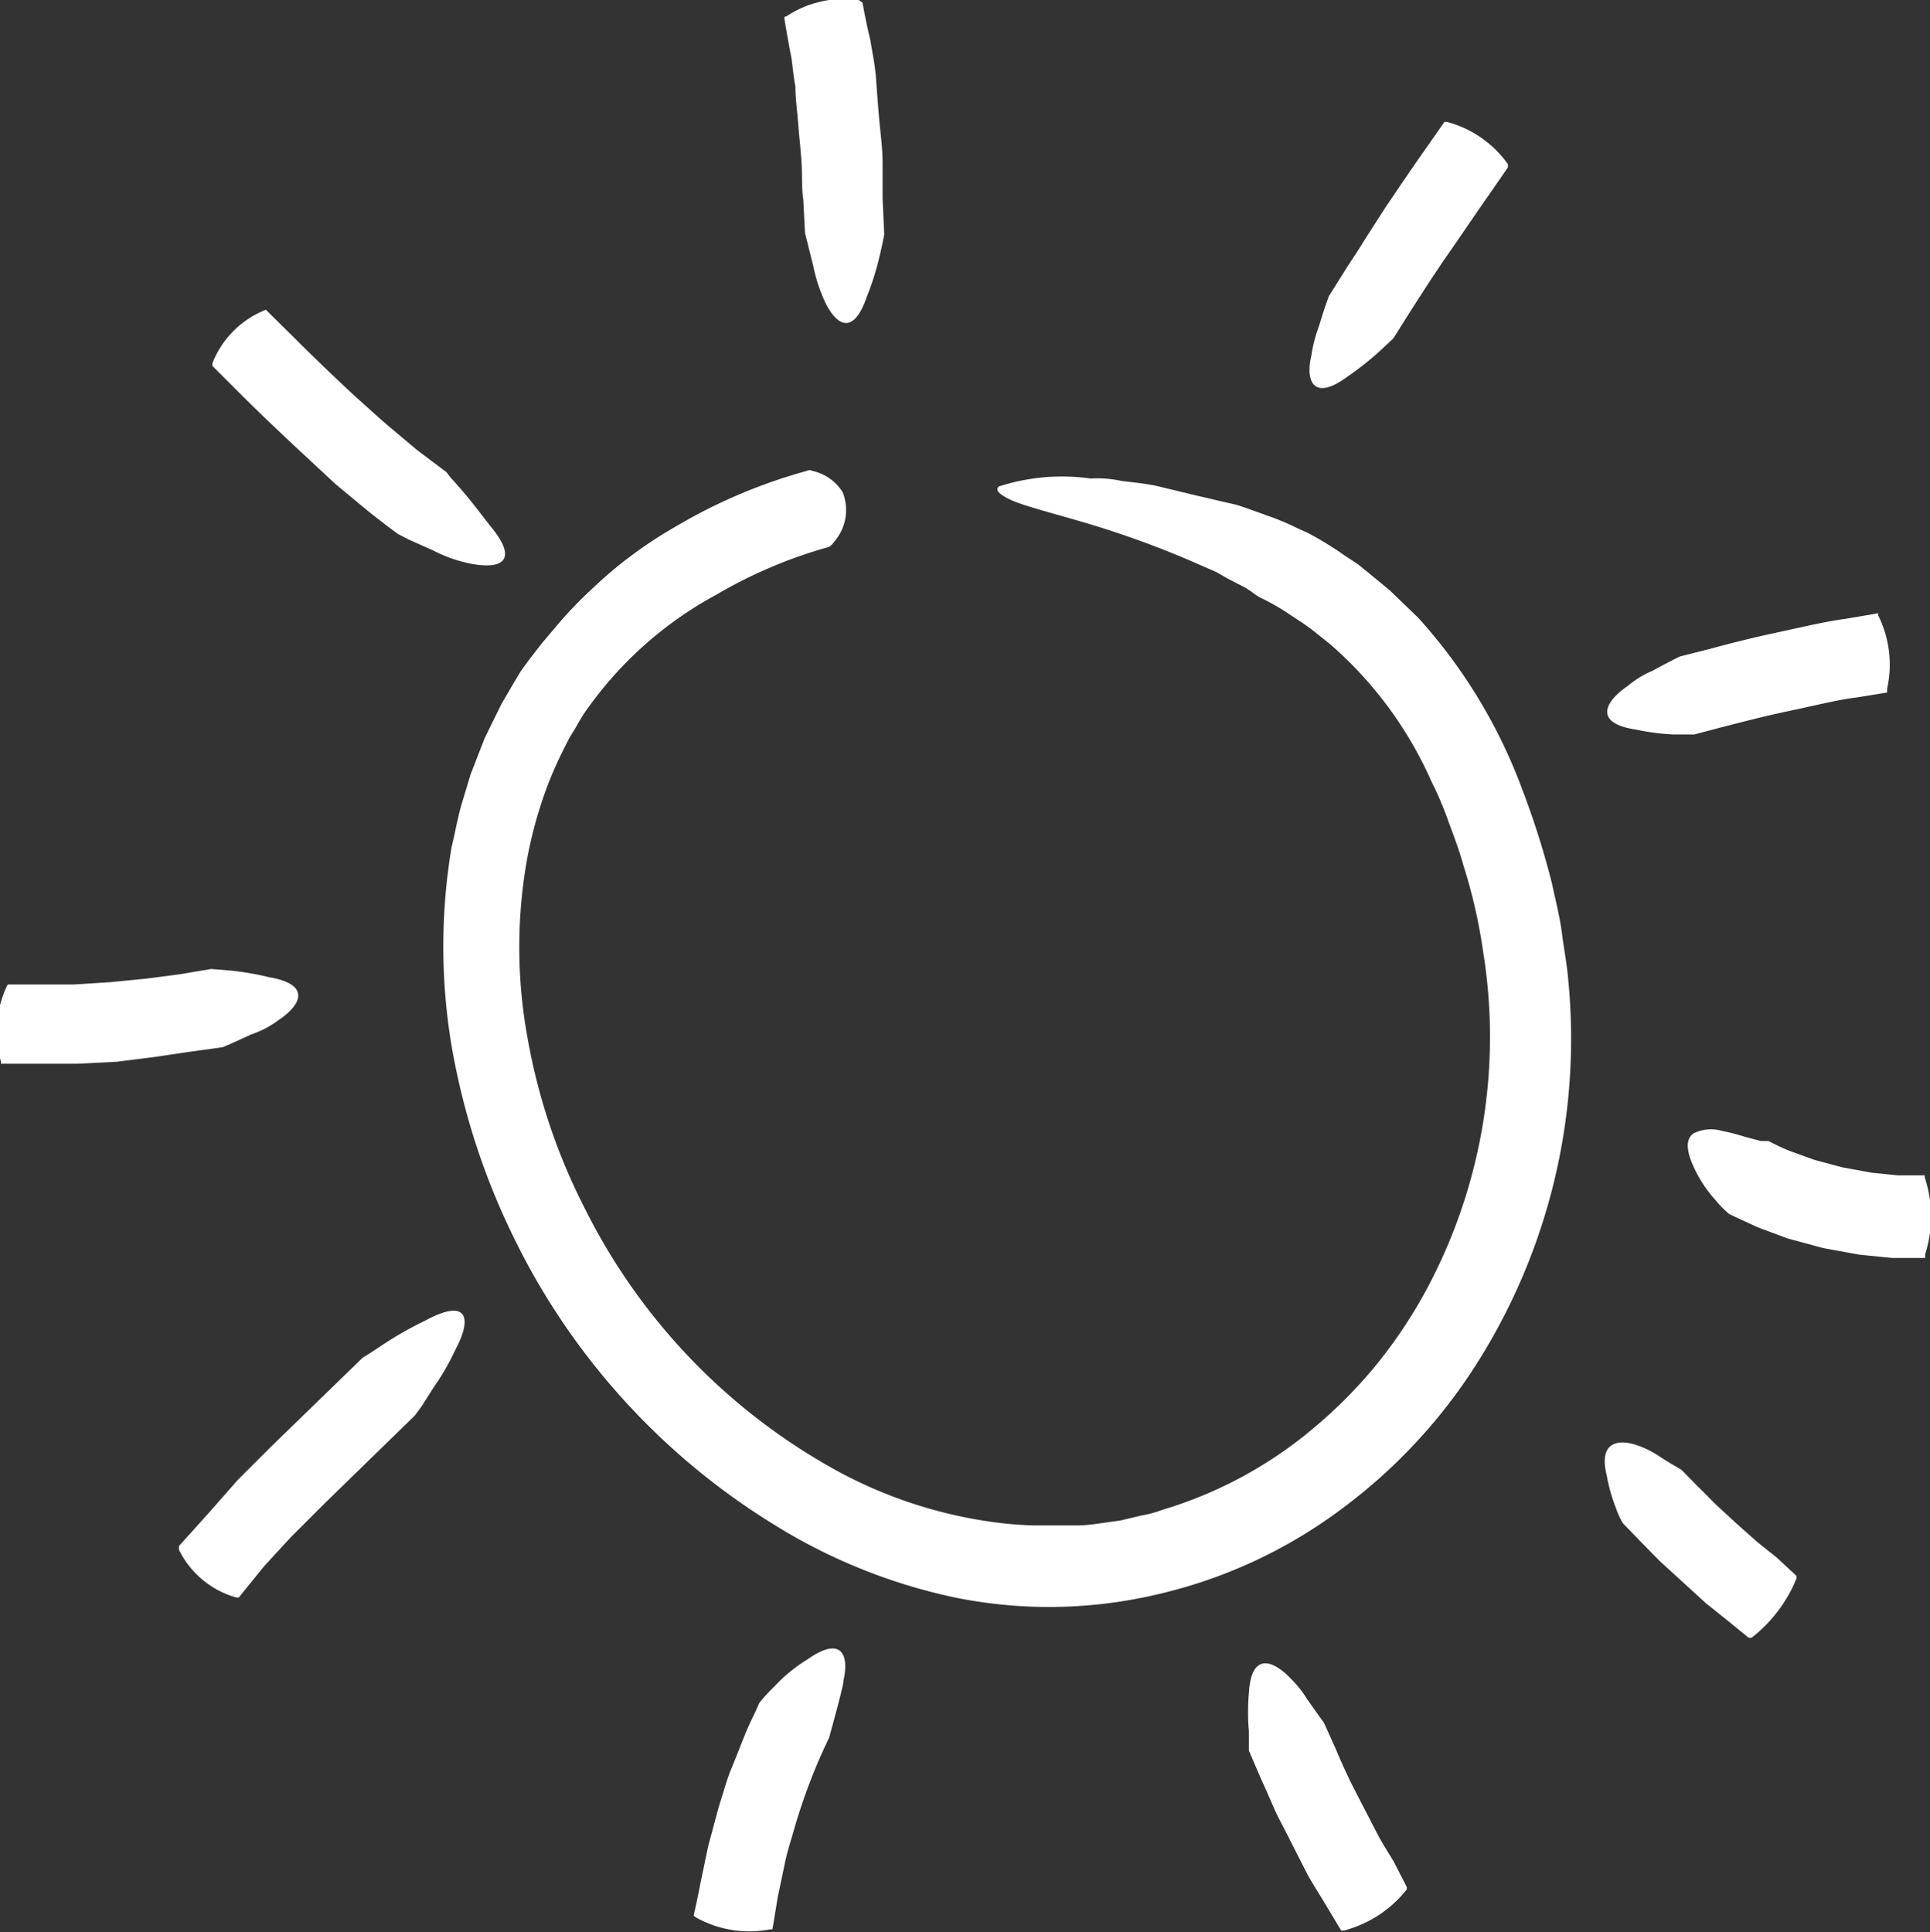
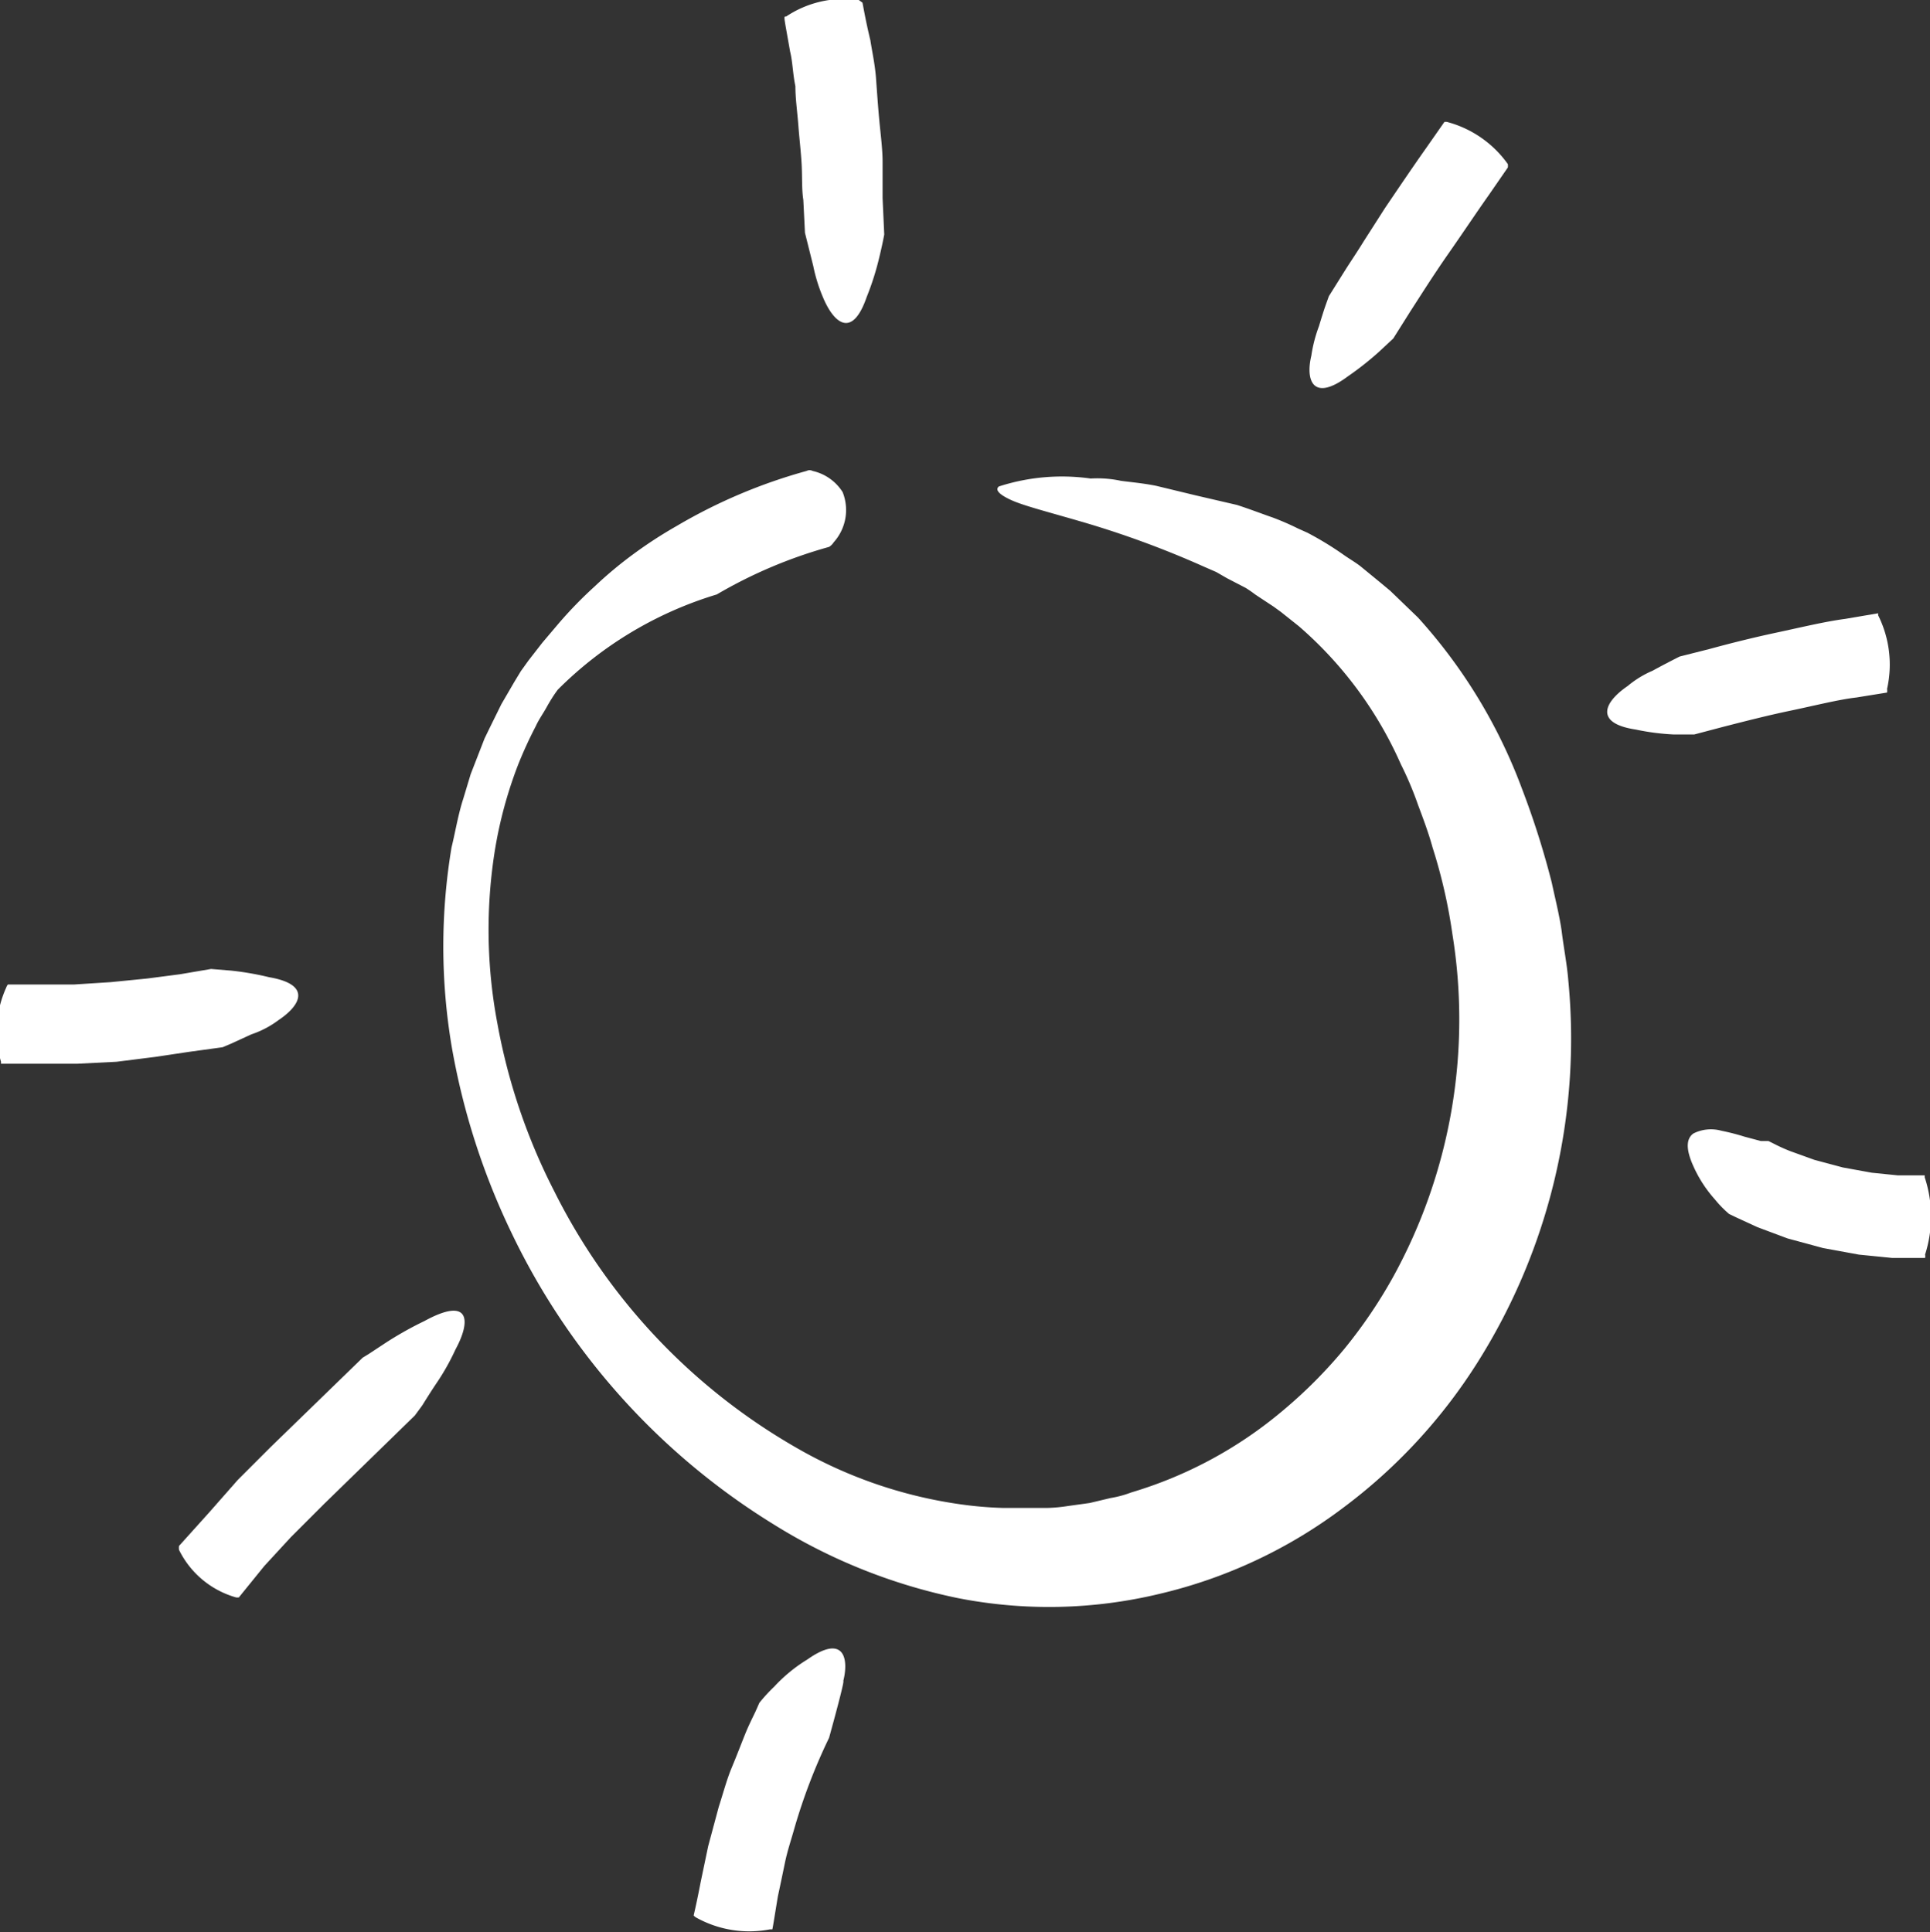
<svg xmlns="http://www.w3.org/2000/svg" viewBox="0 0 58.43 58.51">
  <rect x="0" y="0" width="58.43" height="58.51" fill="#333333" stroke="none" />
  <defs>
    <style>.cls-1{fill:#fff;}</style>
  </defs>
  <title>자산 5</title>
  <g id="레이어_2" data-name="레이어 2">
    <g id="레이어_1-2" data-name="레이어 1">
-       <path class="cls-1" d="M47.28,28.2c-.07-.49-.2-1-.3-1.47a25.32,25.32,0,0,0-.9-2.84,16,16,0,0,0-3.15-5.19l-.56-.54-.28-.27-.3-.25-.61-.5c-.17-.13-.35-.23-.53-.36a9.85,9.85,0,0,0-1.07-.65L39.29,16a8,8,0,0,0-.76-.33c-.32-.11-.68-.25-1.08-.38L36.2,15,35,14.71c-.4-.08-.76-.11-1.06-.15a3.38,3.38,0,0,0-.92-.07,6.2,6.2,0,0,0-2.78.24c-.12.1,0,.24.37.41s1.08.35,2.11.65a28.84,28.84,0,0,1,3.71,1.36l.39.17.33.19.56.29A3.6,3.6,0,0,1,38,18l.12.08a6.56,6.56,0,0,1,.93.53l.44.29.22.16.54.43a11.85,11.85,0,0,1,3.09,4.18,10.31,10.31,0,0,1,.52,1.23c.16.43.32.85.44,1.29a16,16,0,0,1,.6,2.62,16.17,16.17,0,0,1-1.78,10.36,14.76,14.76,0,0,1-1.48,2.19,14.44,14.44,0,0,1-1.87,1.88,12.74,12.74,0,0,1-4.59,2.48,3.25,3.25,0,0,1-.63.17l-.63.15-.65.09a4.76,4.76,0,0,1-.65.06l-.65,0c-.22,0-.44,0-.66,0a11.4,11.4,0,0,1-1.3-.11,13.78,13.78,0,0,1-5-1.73,18.43,18.43,0,0,1-7.29-7.73,18.24,18.24,0,0,1-1.73-5.09,15.23,15.23,0,0,1-.07-5.3,13,13,0,0,1,.69-2.53,12.57,12.57,0,0,1,.54-1.18c.09-.2.22-.38.32-.56s.22-.38.35-.55A11.49,11.49,0,0,1,21.7,18a14.25,14.25,0,0,1,3.4-1.44.46.46,0,0,0,.14-.14,1.46,1.46,0,0,0,.27-1.52,1.45,1.45,0,0,0-.91-.64.19.19,0,0,0-.18,0,16.21,16.21,0,0,0-3.94,1.67,13.32,13.32,0,0,0-1.28.83c-.41.3-.81.63-1.2,1a12.59,12.59,0,0,0-1.08,1.11l-.5.59L16,20l-.23.32-.2.33-.39.67-.34.69-.17.35-.14.36-.28.72-.22.73c-.16.49-.24,1-.36,1.49a18.22,18.22,0,0,0,0,6,21.45,21.45,0,0,0,1.83,5.7,21,21,0,0,0,7.91,8.79A17,17,0,0,0,29,48.39a14.31,14.31,0,0,0,6.11-.13,14.87,14.87,0,0,0,5.52-2.58,16.4,16.4,0,0,0,4.11-4.44,18.37,18.37,0,0,0,2.74-11.55C47.44,29.19,47.34,28.7,47.28,28.2Z" />
+       <path class="cls-1" d="M47.28,28.2c-.07-.49-.2-1-.3-1.47a25.32,25.32,0,0,0-.9-2.84,16,16,0,0,0-3.15-5.19l-.56-.54-.28-.27-.3-.25-.61-.5c-.17-.13-.35-.23-.53-.36a9.85,9.85,0,0,0-1.07-.65L39.29,16a8,8,0,0,0-.76-.33c-.32-.11-.68-.25-1.08-.38L36.2,15,35,14.71c-.4-.08-.76-.11-1.06-.15a3.38,3.38,0,0,0-.92-.07,6.2,6.2,0,0,0-2.78.24c-.12.1,0,.24.37.41s1.08.35,2.11.65a28.84,28.84,0,0,1,3.71,1.36l.39.17.33.19.56.29A3.6,3.6,0,0,1,38,18l.12.08l.44.29.22.16.54.43a11.85,11.85,0,0,1,3.09,4.18,10.31,10.31,0,0,1,.52,1.23c.16.43.32.85.44,1.29a16,16,0,0,1,.6,2.62,16.17,16.17,0,0,1-1.78,10.36,14.76,14.76,0,0,1-1.48,2.19,14.44,14.44,0,0,1-1.87,1.88,12.74,12.74,0,0,1-4.59,2.48,3.25,3.25,0,0,1-.63.17l-.63.15-.65.09a4.76,4.76,0,0,1-.65.06l-.65,0c-.22,0-.44,0-.66,0a11.4,11.4,0,0,1-1.3-.11,13.78,13.78,0,0,1-5-1.73,18.43,18.43,0,0,1-7.29-7.73,18.24,18.24,0,0,1-1.73-5.09,15.23,15.23,0,0,1-.07-5.3,13,13,0,0,1,.69-2.53,12.57,12.57,0,0,1,.54-1.18c.09-.2.22-.38.32-.56s.22-.38.35-.55A11.49,11.49,0,0,1,21.7,18a14.25,14.25,0,0,1,3.4-1.44.46.46,0,0,0,.14-.14,1.46,1.46,0,0,0,.27-1.52,1.45,1.45,0,0,0-.91-.64.19.19,0,0,0-.18,0,16.21,16.21,0,0,0-3.94,1.67,13.32,13.32,0,0,0-1.28.83c-.41.3-.81.63-1.2,1a12.59,12.59,0,0,0-1.08,1.11l-.5.59L16,20l-.23.32-.2.33-.39.67-.34.69-.17.35-.14.36-.28.72-.22.73c-.16.49-.24,1-.36,1.49a18.22,18.22,0,0,0,0,6,21.45,21.45,0,0,0,1.83,5.7,21,21,0,0,0,7.91,8.79A17,17,0,0,0,29,48.39a14.31,14.31,0,0,0,6.11-.13,14.87,14.87,0,0,0,5.52-2.58,16.4,16.4,0,0,0,4.11-4.44,18.37,18.37,0,0,0,2.74-11.55C47.44,29.19,47.34,28.7,47.28,28.2Z" />
      <path class="cls-1" d="M24.08,2.61c0,.38.06.79.09,1.19s.08.81.1,1.19,0,.75.05,1.06l.05,1,.25,1a4.94,4.94,0,0,0,.29.94c.33.8.89,1.28,1.33,0a8.37,8.37,0,0,0,.39-1.24c.09-.37.14-.65.14-.65L26.72,6c0-.31,0-.69,0-1.09s-.06-.84-.1-1.27-.07-.87-.1-1.28-.12-.81-.17-1.14C26.19.56,26.12.1,26.11.08L26,0A3.16,3.16,0,0,0,23.8.5c-.05,0-.05,0-.05.06s.07.43.17,1C24,1.89,24,2.23,24.08,2.61Z" />
      <path class="cls-1" d="M40.8,11.4a9.33,9.33,0,0,0,.94-.74l.44-.41.51-.81c.31-.48.72-1.13,1.16-1.76s.88-1.29,1.22-1.77l.58-.84a.47.47,0,0,0,0-.1,3.29,3.29,0,0,0-1.85-1.28c-.06,0-.06,0-.07,0l-.58.83c-.34.48-.78,1.13-1.22,1.78l-.64,1c-.19.31-.38.59-.54.84l-.52.83-.1.28c-.06.17-.13.4-.2.63a4.31,4.31,0,0,0-.23.89C39.52,11.52,39.75,12.18,40.8,11.4Z" />
      <path class="cls-1" d="M49.52,22.09a7.08,7.08,0,0,0,1.17.15h.6L52.2,22c.55-.14,1.28-.33,2-.48s1.47-.34,2-.4l.93-.15a.35.35,0,0,0,0-.11,3.34,3.34,0,0,0-.27-2.23c0-.06,0-.06,0-.06l-1,.17c-.61.08-1.35.26-2.1.42s-1.49.35-2,.49l-.91.23s-.42.21-.82.43a3,3,0,0,0-.75.46C48.56,21.26,48.26,21.9,49.52,22.09Z" />
      <path class="cls-1" d="M58.27,35.65c0-.06,0-.06,0-.06l-.81,0-.79-.08-.88-.16-.86-.23-.72-.26a5.09,5.09,0,0,1-.49-.22l-.18-.09-.23,0-.49-.13a6.7,6.7,0,0,0-.7-.18,1.18,1.18,0,0,0-.85.08c-.2.14-.26.43,0,1a3.86,3.86,0,0,0,.65,1,3.27,3.27,0,0,0,.43.44l.23.11.63.29.91.34,1.07.29,1.09.2,1,.1c.56,0,.94,0,1,0a.19.19,0,0,0,0-.1A3.77,3.77,0,0,0,58.27,35.65Z" />
-       <path class="cls-1" d="M42.19,56.36c-.14-.23-.3-.48-.46-.77l-.47-.91c-.16-.31-.32-.61-.46-.91s-.26-.57-.36-.81l-.36-.8-.16-.22-.34-.48a3.43,3.43,0,0,0-.52-.65c-.52-.54-1.18-.79-1.25.45a6.52,6.52,0,0,0,0,1.16c0,.17,0,.32,0,.43l0,.16.37.86c.12.26.25.56.39.88s.33.65.5,1l.51,1c.17.31.36.6.51.85l.51.85a.21.21,0,0,0,.11,0,3.58,3.58,0,0,0,1.88-1.24s0,0,0-.07Z" />
      <path class="cls-1" d="M24.44,50.25a4.7,4.7,0,0,0-1,.82,5.06,5.06,0,0,0-.45.49l-.12.27c-.08.17-.2.4-.32.7s-.25.64-.4,1-.26.78-.39,1.18l-.32,1.19L21.21,57C21.1,57.58,21,58,21,58a.31.31,0,0,0,.09.07,3.3,3.3,0,0,0,2.22.35c.06,0,.06,0,.07,0s.07-.4.17-1c.06-.28.13-.61.21-1s.19-.7.29-1.06a17.35,17.35,0,0,1,1.05-2.74s.49-1.76.43-1.72C25.7,50.23,25.56,49.46,24.44,50.25Z" />
      <path class="cls-1" d="M12.85,40a10.51,10.51,0,0,0-1.25.71l-.44.29-.18.11L8.2,43.81l-1,1-.88,1-.9,1a.42.42,0,0,0,0,.12,2.76,2.76,0,0,0,1.73,1.44c.06,0,.07,0,.08,0L8,47.42l.81-.88,1-1,2.75-2.68.22-.3c.12-.19.28-.45.45-.7a7,7,0,0,0,.56-1C14.26,40,14.24,39.24,12.85,40Z" />
      <path class="cls-1" d="M6.74,31.71,7,31.6l.61-.28a2.9,2.9,0,0,0,.82-.43c.69-.46,1-1.08-.28-1.3A8.82,8.82,0,0,0,7,29.39l-.61-.05-.94.16-1,.13-1.11.11-1.1.07h-1c-.57,0-.95,0-1,0a.26.26,0,0,0-.05.09,3.24,3.24,0,0,0-.16,2.25c0,.06,0,.06,0,.06s.46,0,1.09,0H2.33l1.2-.06L4.72,32l1-.15Z" />
-       <path class="cls-1" d="M7.29,11.94c.5.5,1.18,1.15,1.87,1.79l1,.93.94.78c.56.45.95.73.95.73l.33.17.74.33a4.25,4.25,0,0,0,1,.37c1,.23,1.66,0,.71-1.13-.27-.35-.59-.77-.86-1.08-.13-.15-.24-.28-.33-.37l-.12-.16-.89-.67-.88-.74c-.33-.28-.66-.59-1-.89-.67-.62-1.34-1.27-1.84-1.77l-.86-.85A.22.22,0,0,0,8,9.4,2.85,2.85,0,0,0,6.43,11c0,.06,0,.07,0,.08Z" />
-       <path class="cls-1" d="M53.8,47.17l-.59-.47-.64-.57-.63-.58c-.19-.19-.37-.38-.53-.53l-.51-.52s-.32-.18-.63-.38a2.8,2.8,0,0,0-.63-.33c-.59-.23-1.26-.18-1,.87a5.37,5.37,0,0,0,.28,1,2.72,2.72,0,0,0,.21.46l.55.57.57.58.69.63.7.64.65.52.65.53.09,0a4.35,4.35,0,0,0,1.36-1.8c0-.06,0-.06,0-.07Z" />
    </g>
  </g>
</svg>